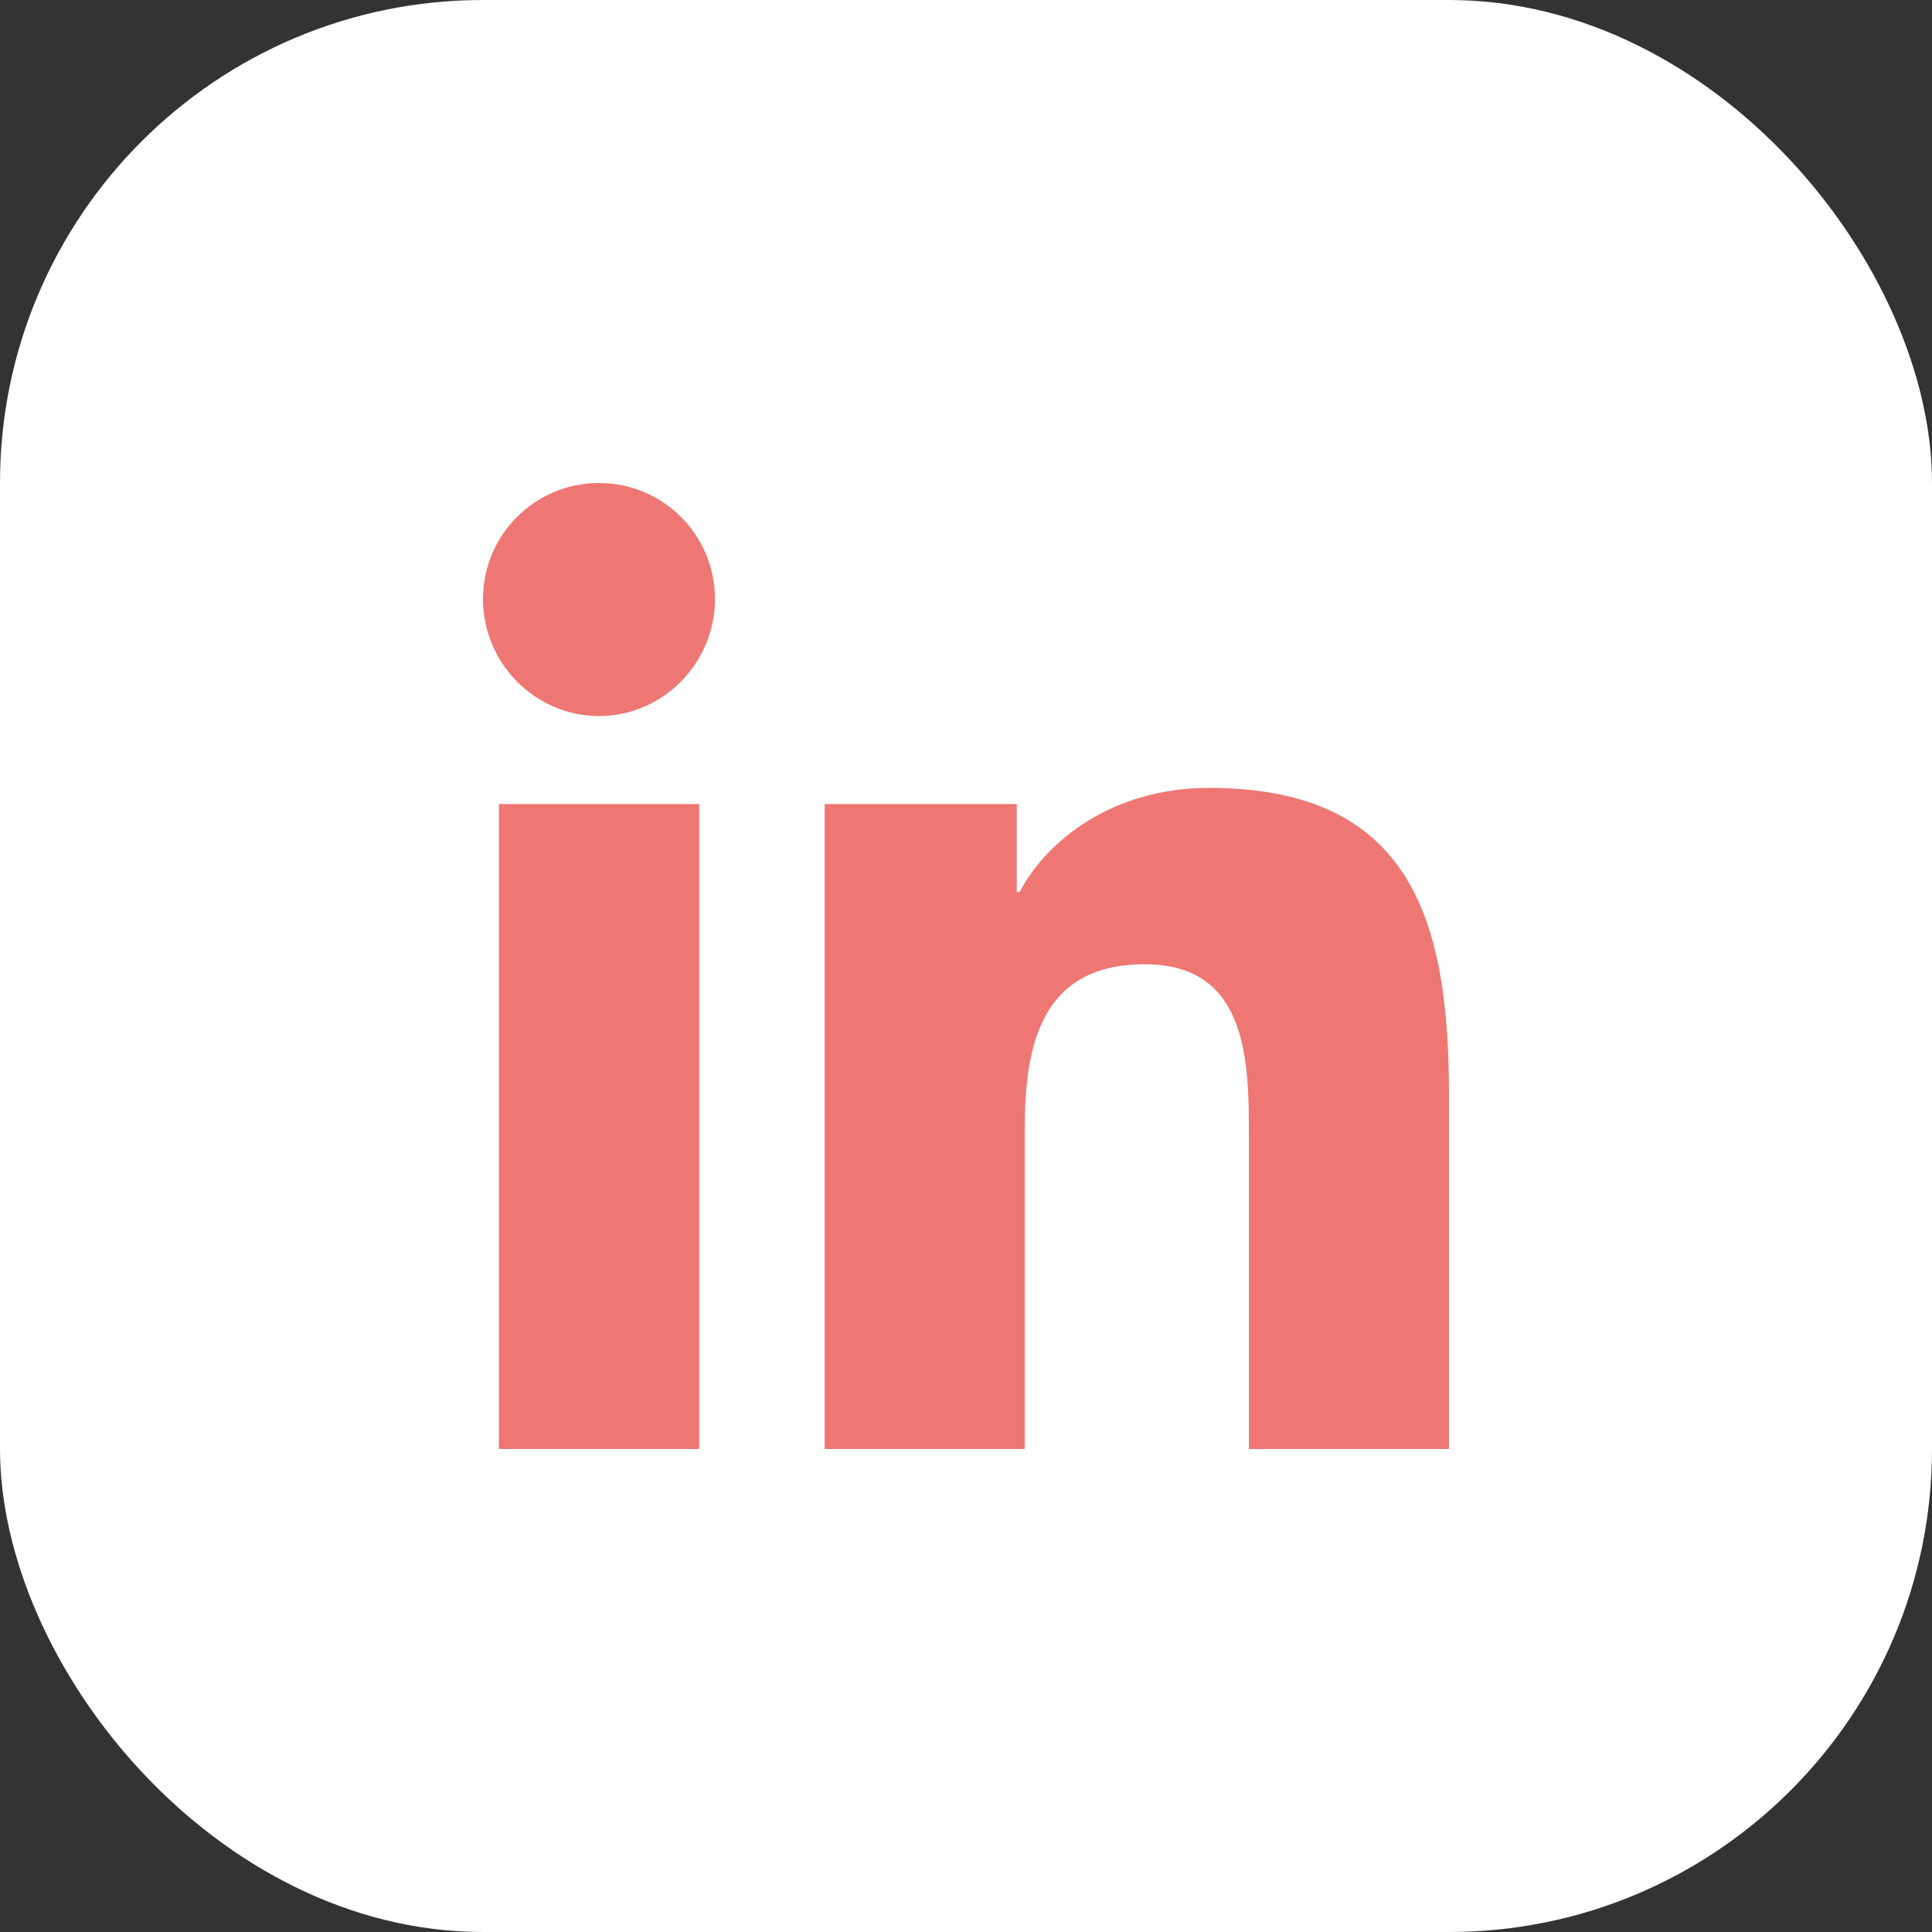
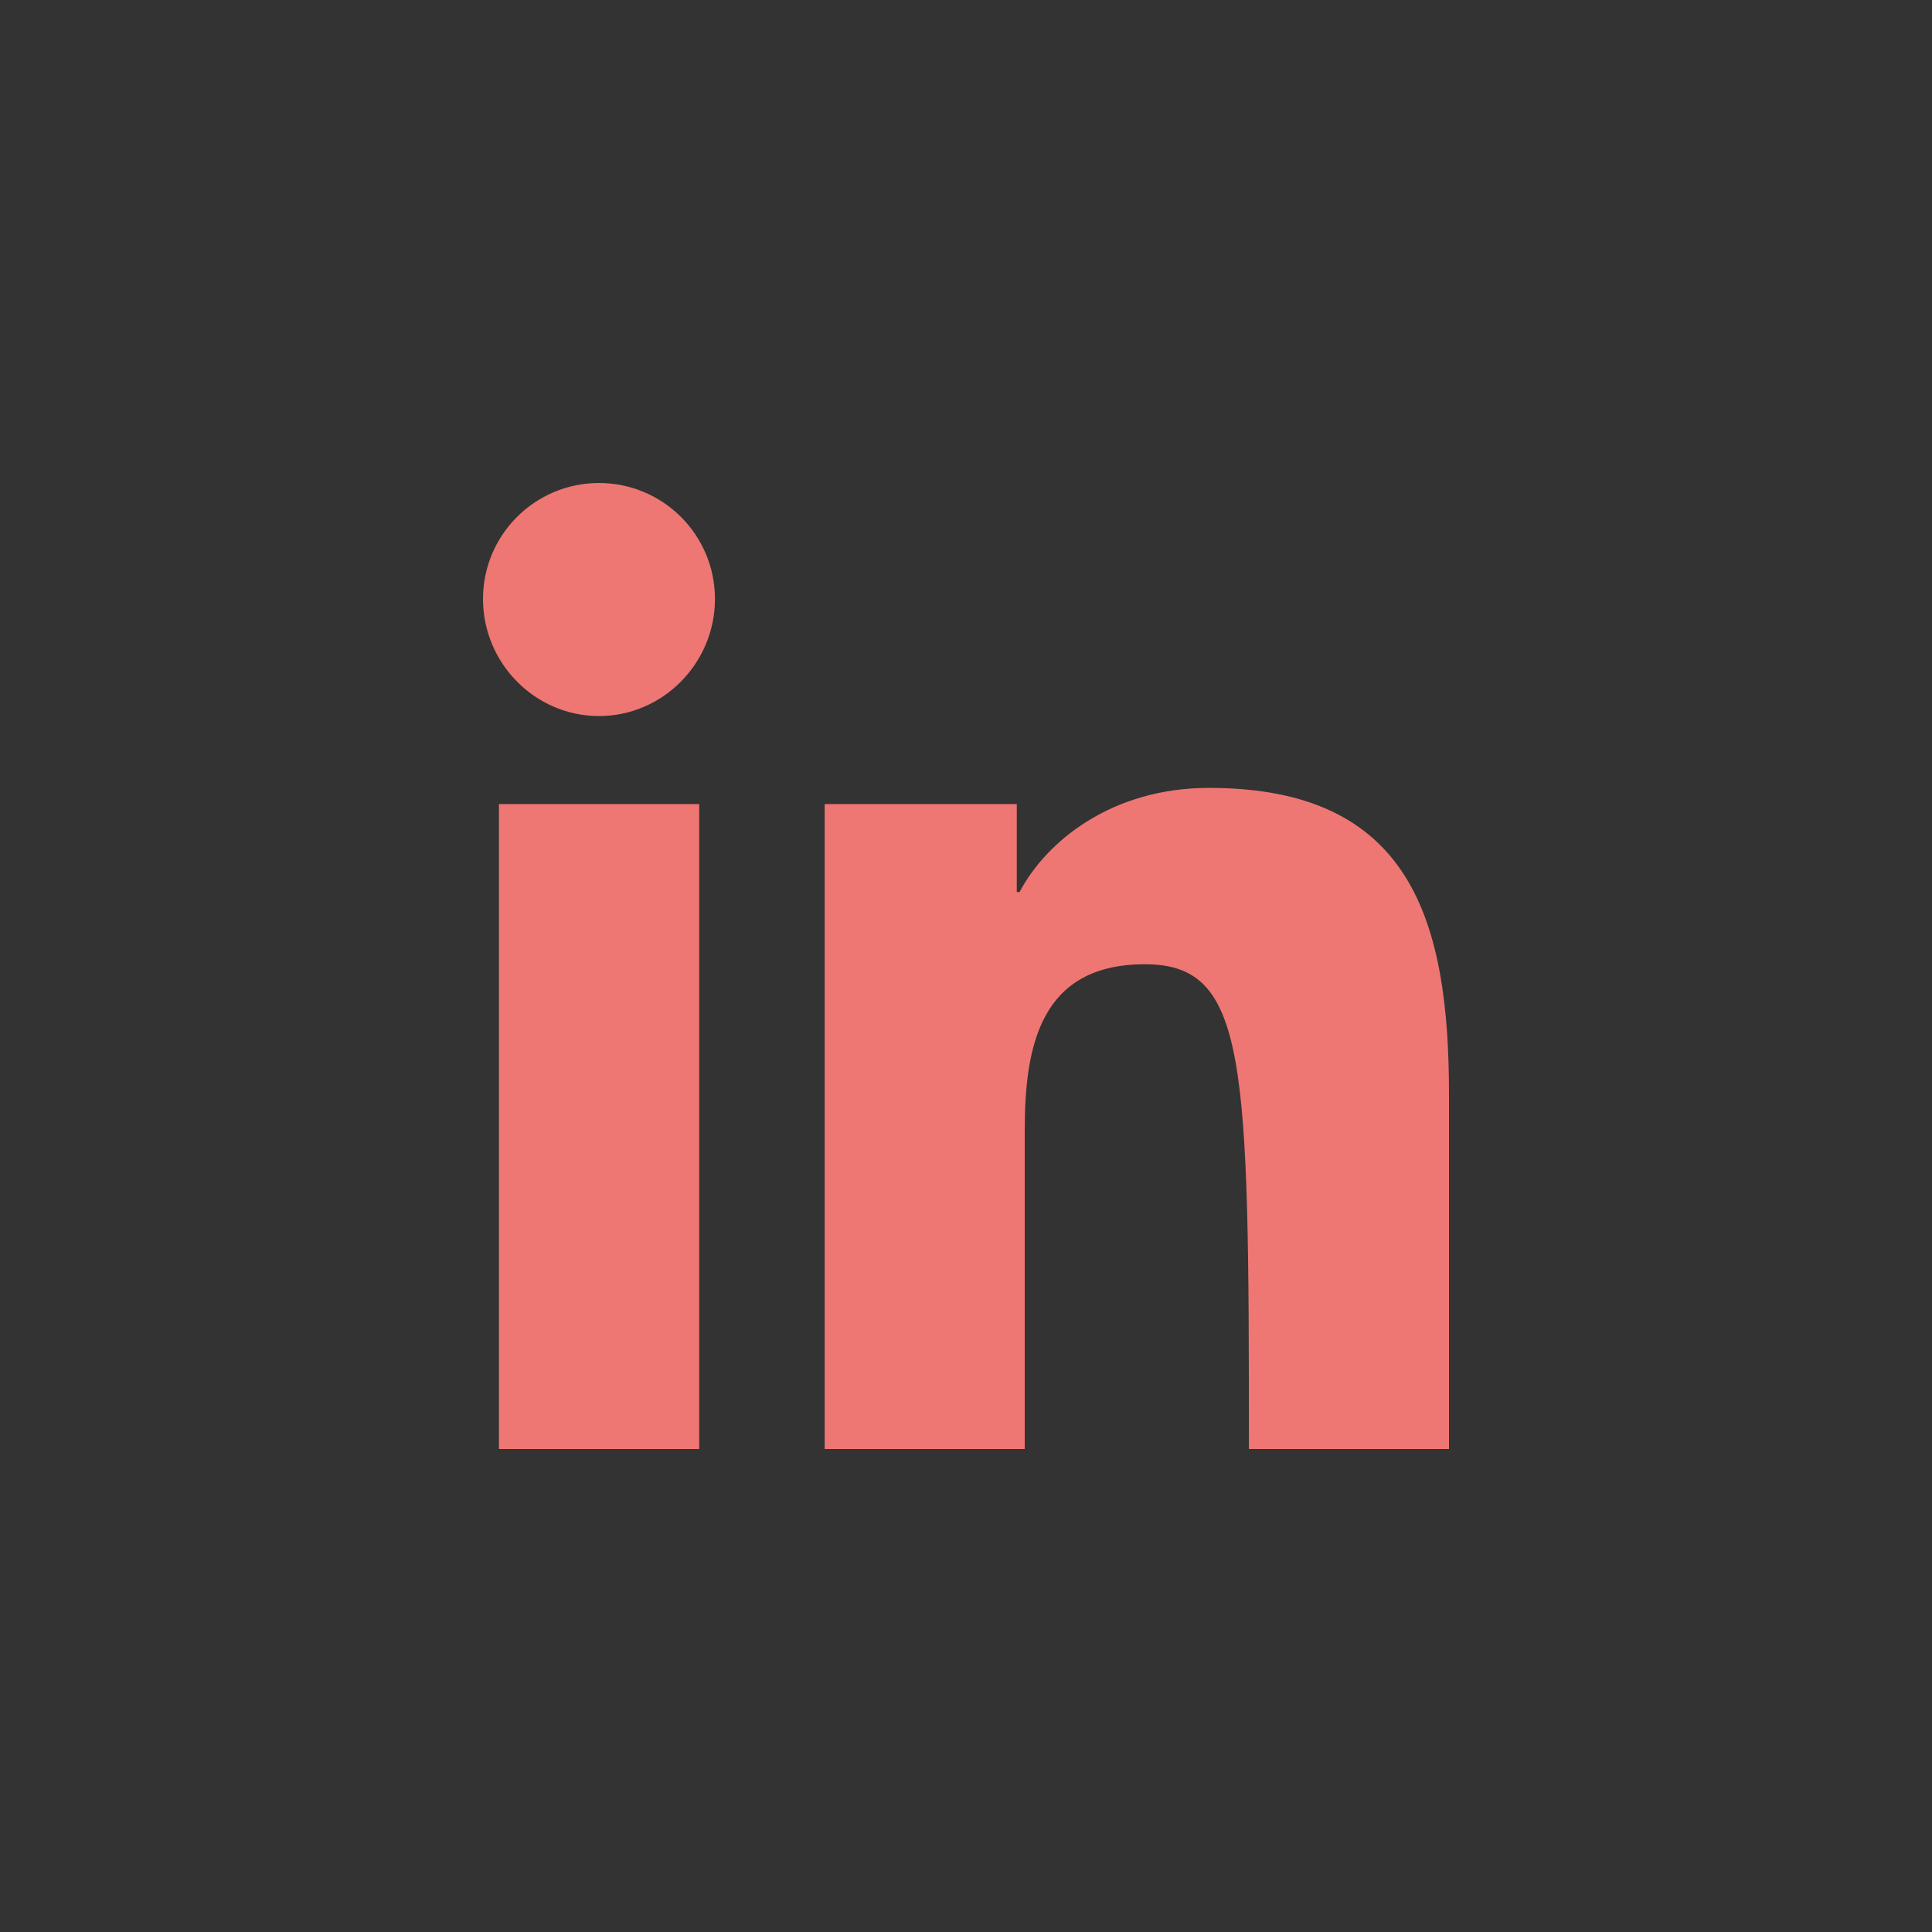
<svg xmlns="http://www.w3.org/2000/svg" width="32px" height="32px" viewBox="0 0 32 32" version="1.1">
  <rect x="0" y="0" width="32" height="32" fill="#333333" stroke="none" />
  <title>Group 32</title>
  <g id="Page-1" stroke="none" stroke-width="1" fill="none" fill-rule="evenodd">
    <g id="Contact" transform="translate(-108, -557)">
      <g id="Group-10" transform="translate(108, 517)">
        <g id="Group-32" transform="translate(0, 40)">
-           <rect id="Rectangle" fill="#FFFFFF" x="0" y="0" width="32" height="32" rx="8" />
-           <path d="M11.581,24 L8.264,24 L8.264,13.318 L11.581,13.318 L11.581,24 Z M9.921,11.86 C8.86,11.86 8,10.982 8,9.921 C8,8.86 8.86,8 9.921,8 C10.982,8 11.842,8.86 11.842,9.921 C11.842,10.982 10.981,11.86 9.921,11.86 Z M23.996,24 L20.686,24 L20.686,18.8 C20.686,17.561 20.661,15.971 18.962,15.971 C17.237,15.971 16.973,17.318 16.973,18.711 L16.973,24 L13.659,24 L13.659,13.318 L16.841,13.318 L16.841,14.775 L16.887,14.775 C17.33,13.935 18.412,13.05 20.026,13.05 C23.383,13.05 24,15.261 24,18.132 L24,24 L23.996,24 Z" id="Shape" fill="#EE7773" fill-rule="nonzero" />
+           <path d="M11.581,24 L8.264,24 L8.264,13.318 L11.581,13.318 L11.581,24 Z M9.921,11.86 C8.86,11.86 8,10.982 8,9.921 C8,8.86 8.86,8 9.921,8 C10.982,8 11.842,8.86 11.842,9.921 C11.842,10.982 10.981,11.86 9.921,11.86 Z M23.996,24 L20.686,24 C20.686,17.561 20.661,15.971 18.962,15.971 C17.237,15.971 16.973,17.318 16.973,18.711 L16.973,24 L13.659,24 L13.659,13.318 L16.841,13.318 L16.841,14.775 L16.887,14.775 C17.33,13.935 18.412,13.05 20.026,13.05 C23.383,13.05 24,15.261 24,18.132 L24,24 L23.996,24 Z" id="Shape" fill="#EE7773" fill-rule="nonzero" />
        </g>
      </g>
    </g>
  </g>
</svg>